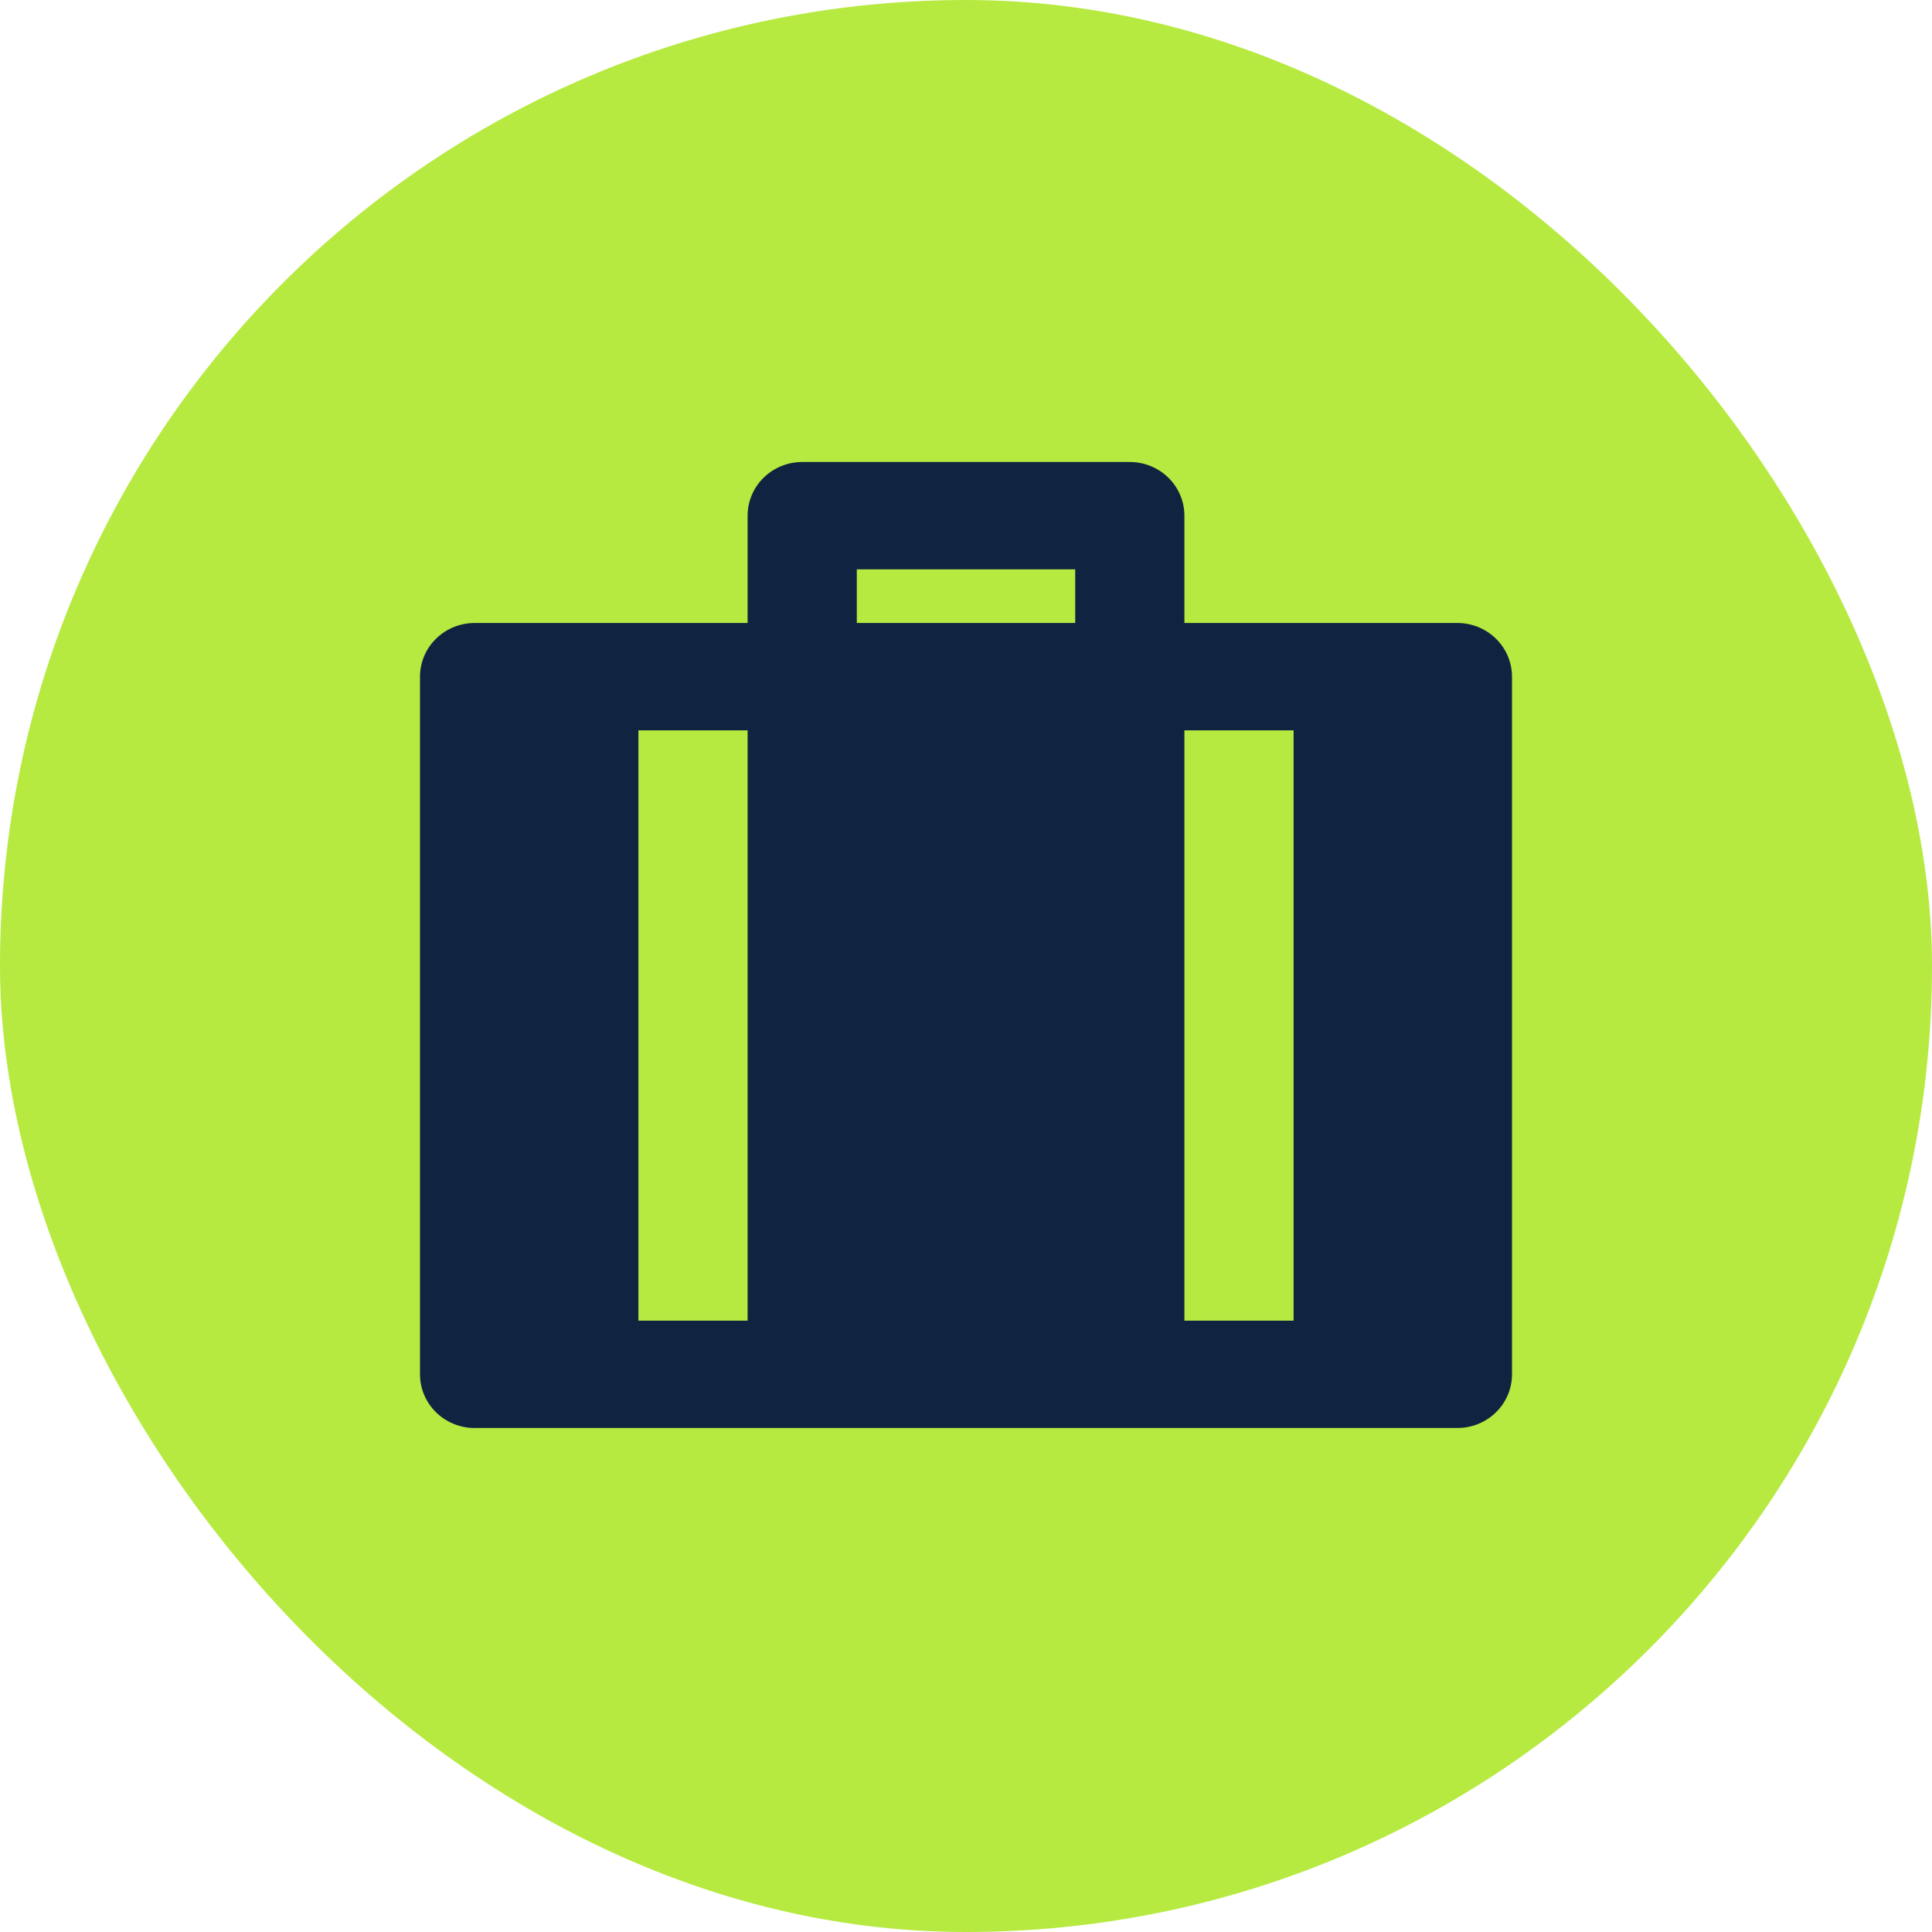
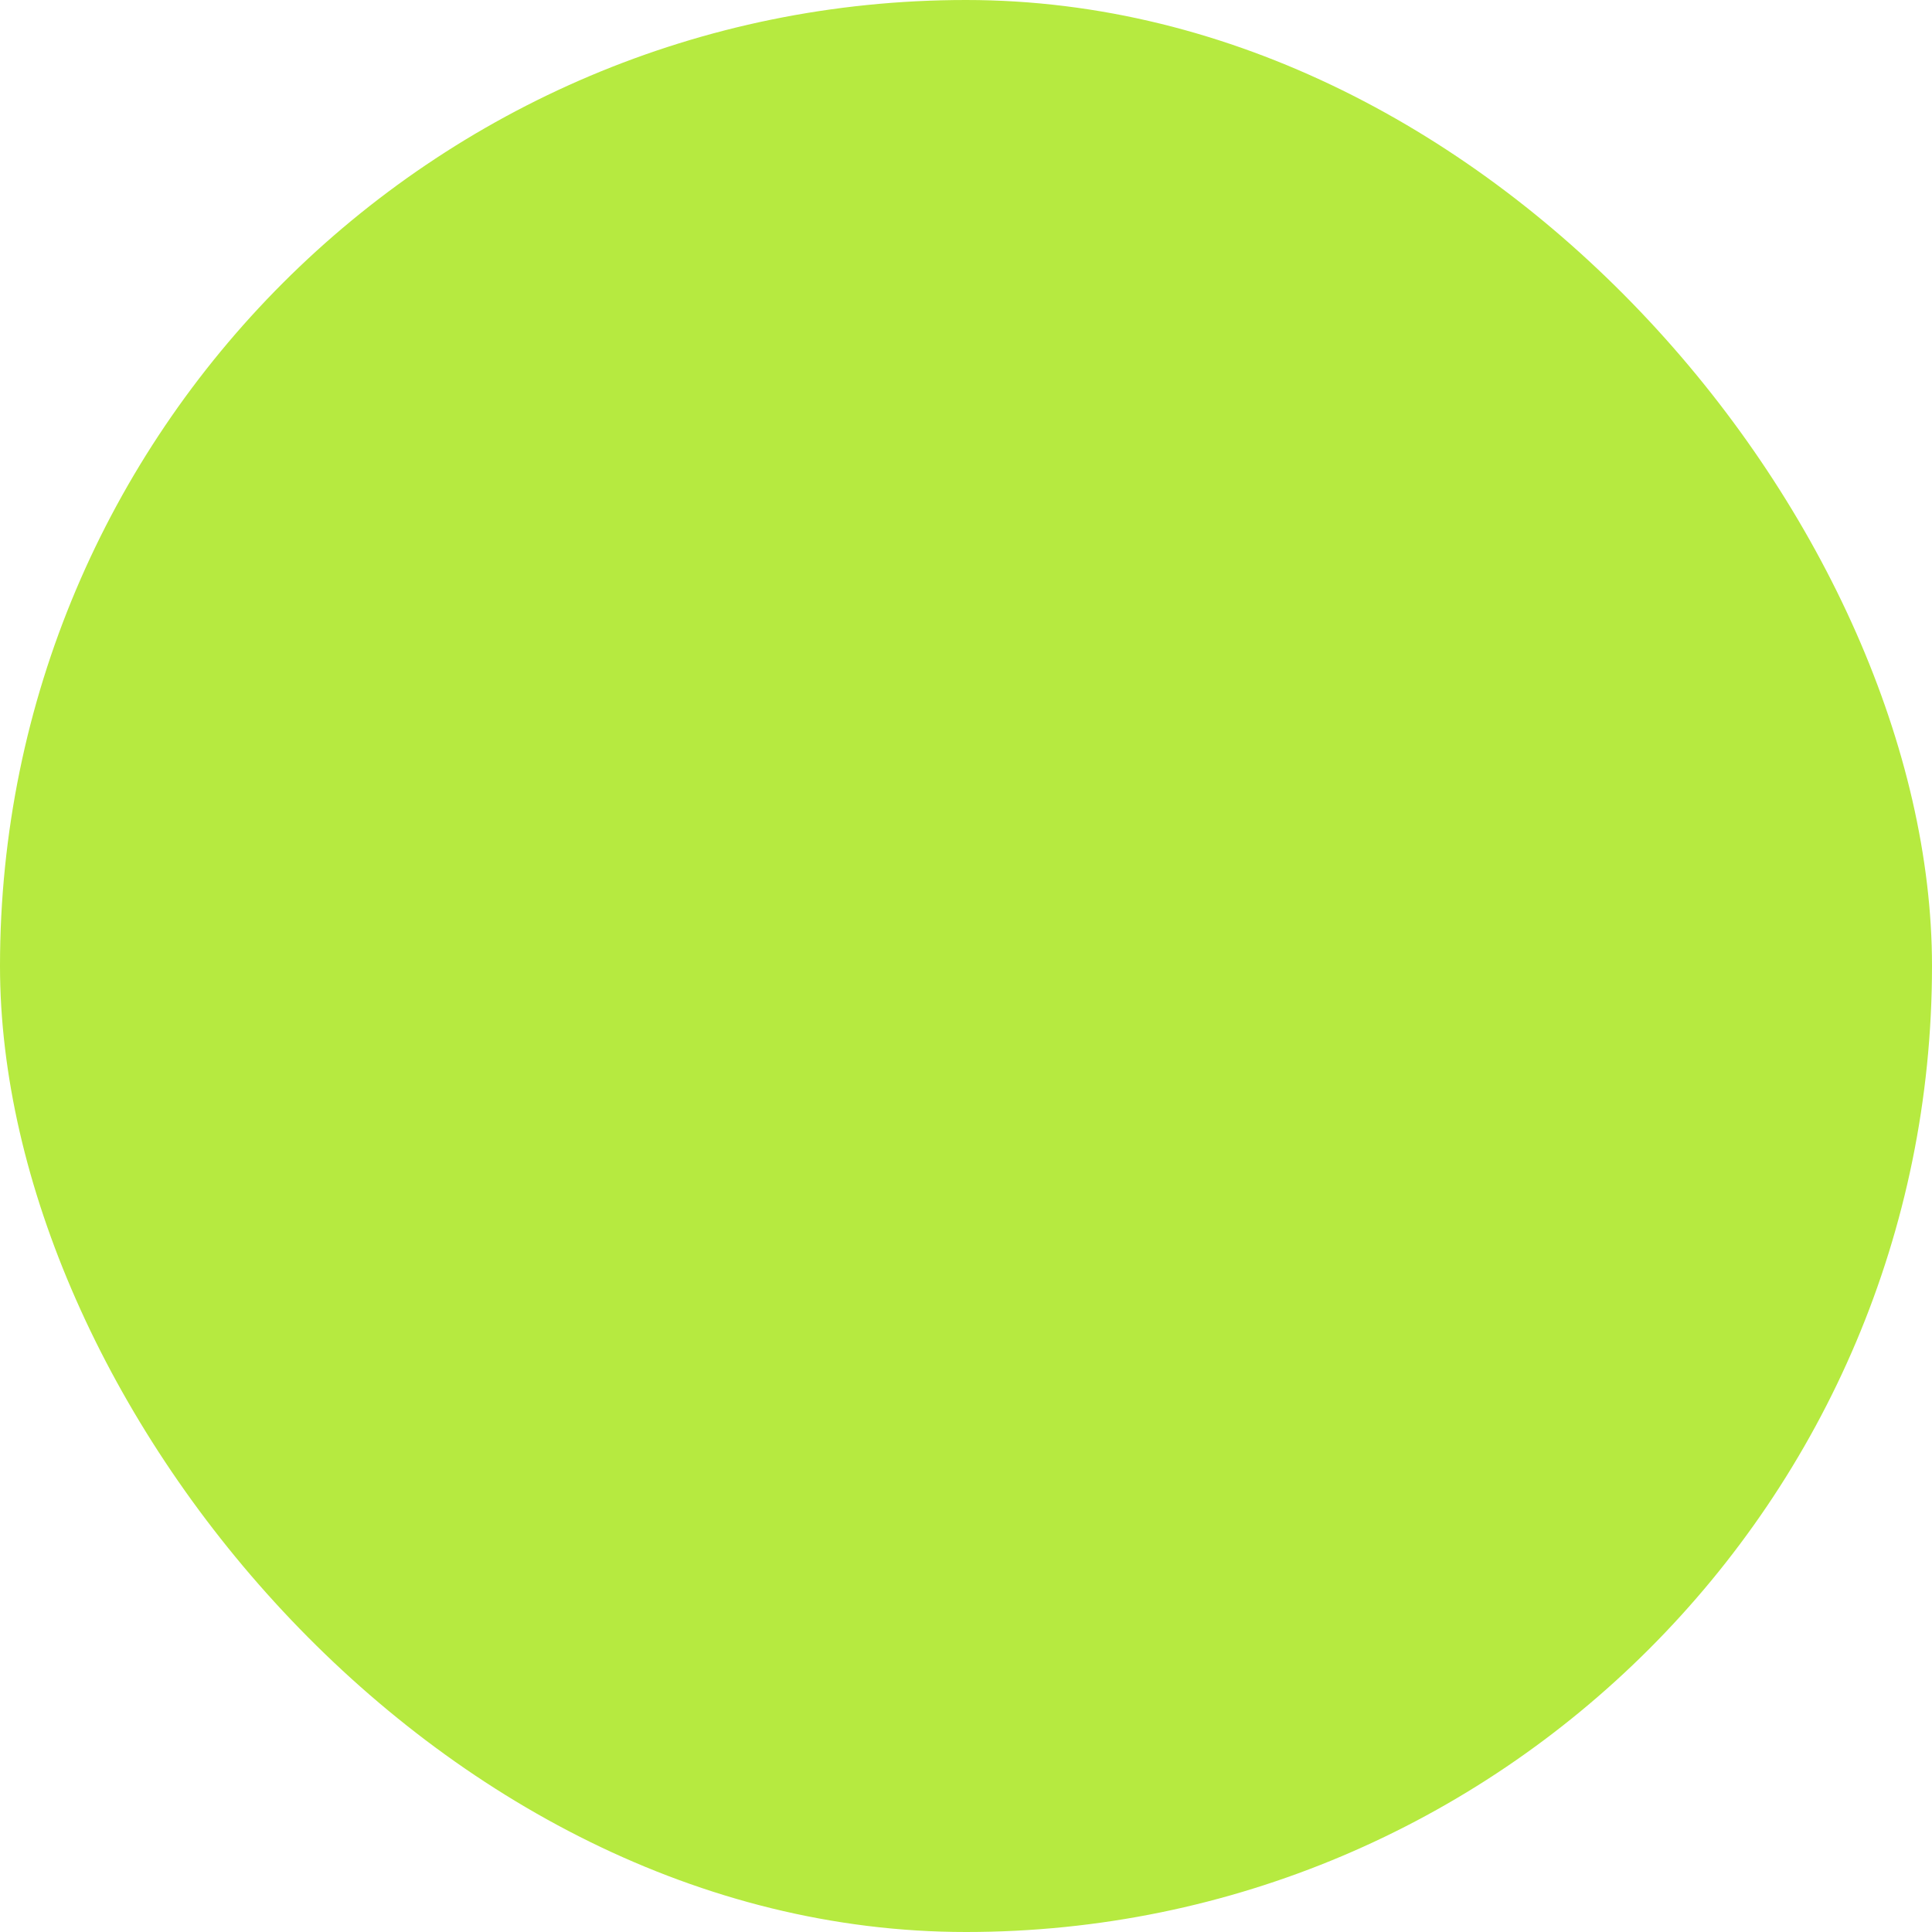
<svg xmlns="http://www.w3.org/2000/svg" width="46" height="46" viewBox="0 0 46 46" fill="none">
  <g clip-path="url(#clip0_8_129)">
    <rect width="46" height="46" rx="23" fill="#B6EA40" />
-     <path d="M26.9 11C27.245 11 27.575 11.135 27.819 11.374C28.063 11.614 28.2 11.939 28.2 12.278V14.833H34.7C35.045 14.833 35.375 14.968 35.619 15.208C35.863 15.447 36 15.772 36 16.111V32.722C36 33.061 35.863 33.386 35.619 33.626C35.375 33.865 35.045 34 34.7 34H11.3C10.955 34 10.625 33.865 10.381 33.626C10.137 33.386 10 33.061 10 32.722V16.111C10 15.772 10.137 15.447 10.381 15.208C10.625 14.968 10.955 14.833 11.3 14.833H17.8V12.278C17.8 11.939 17.937 11.614 18.181 11.374C18.425 11.135 18.755 11 19.1 11H26.9ZM17.8 17.389H15.2V31.444H17.8V17.389ZM30.8 17.389H28.2V31.444H30.8V17.389ZM25.6 13.556H20.4V14.833H25.6V13.556Z" fill="#102442" />
  </g>
  <defs>
    <clipPath id="clip0_8_129">
      <rect width="46" height="46" rx="23" fill="white" />
    </clipPath>
  </defs>
</svg>